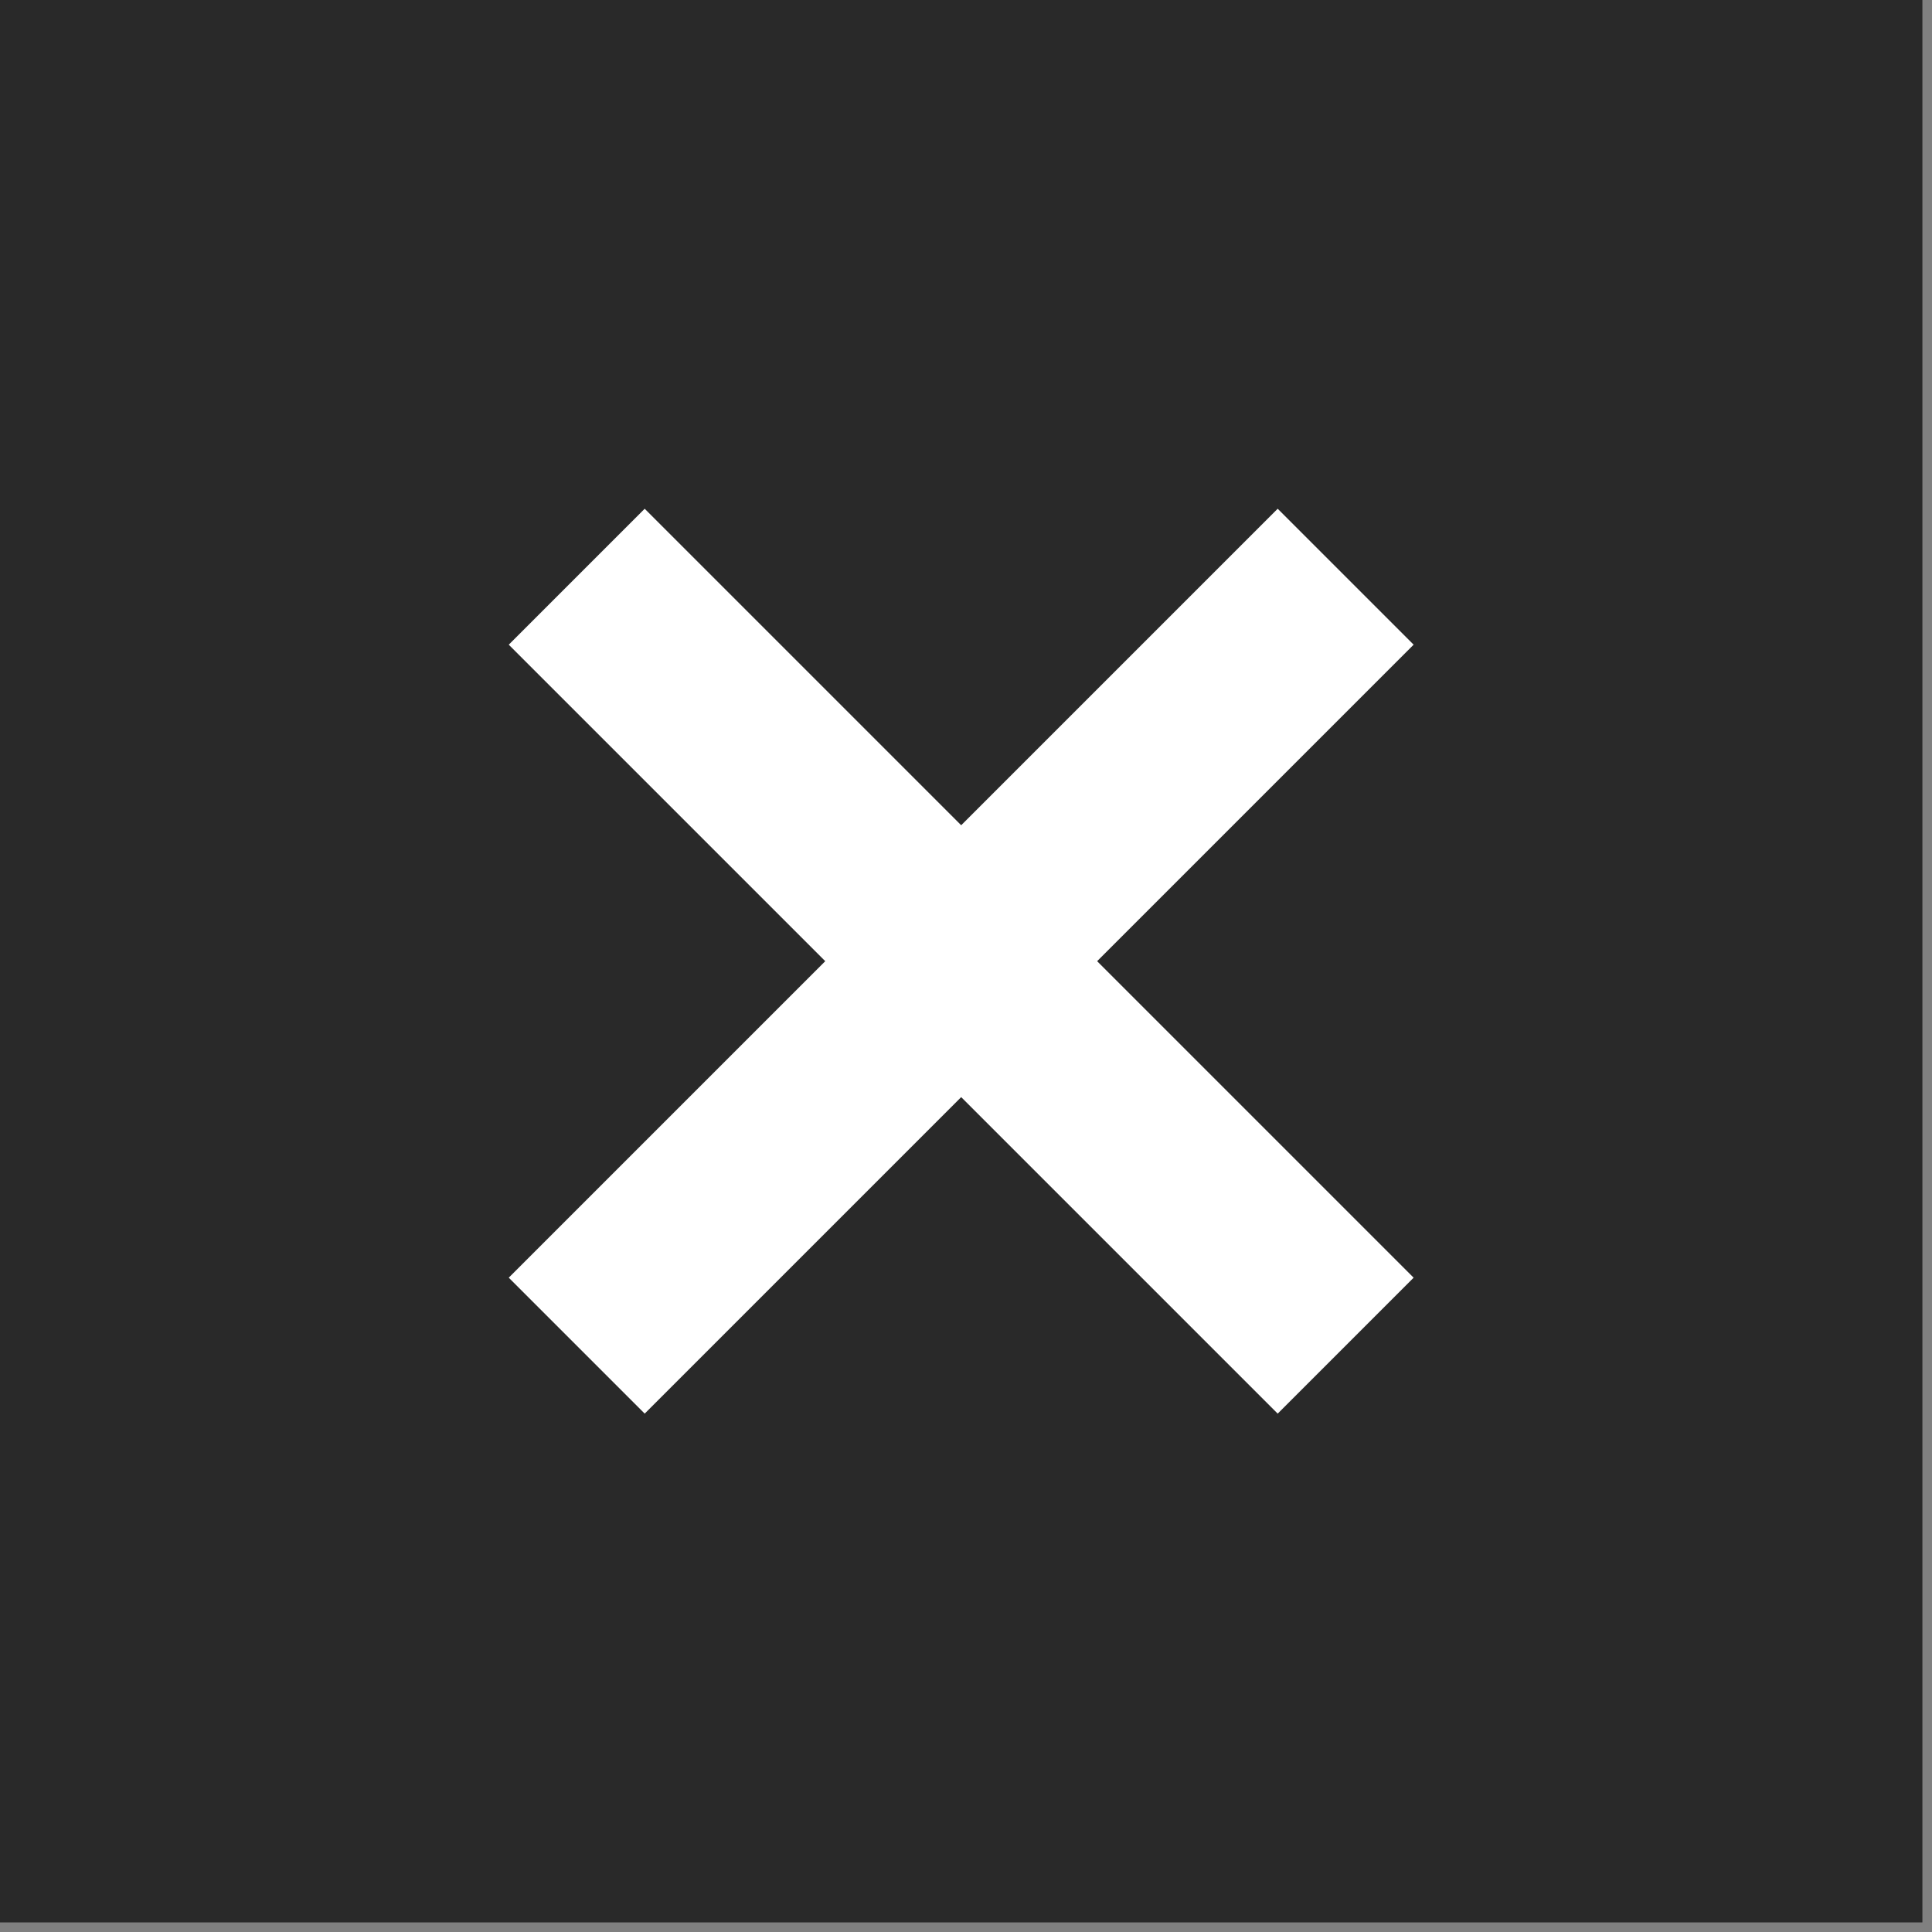
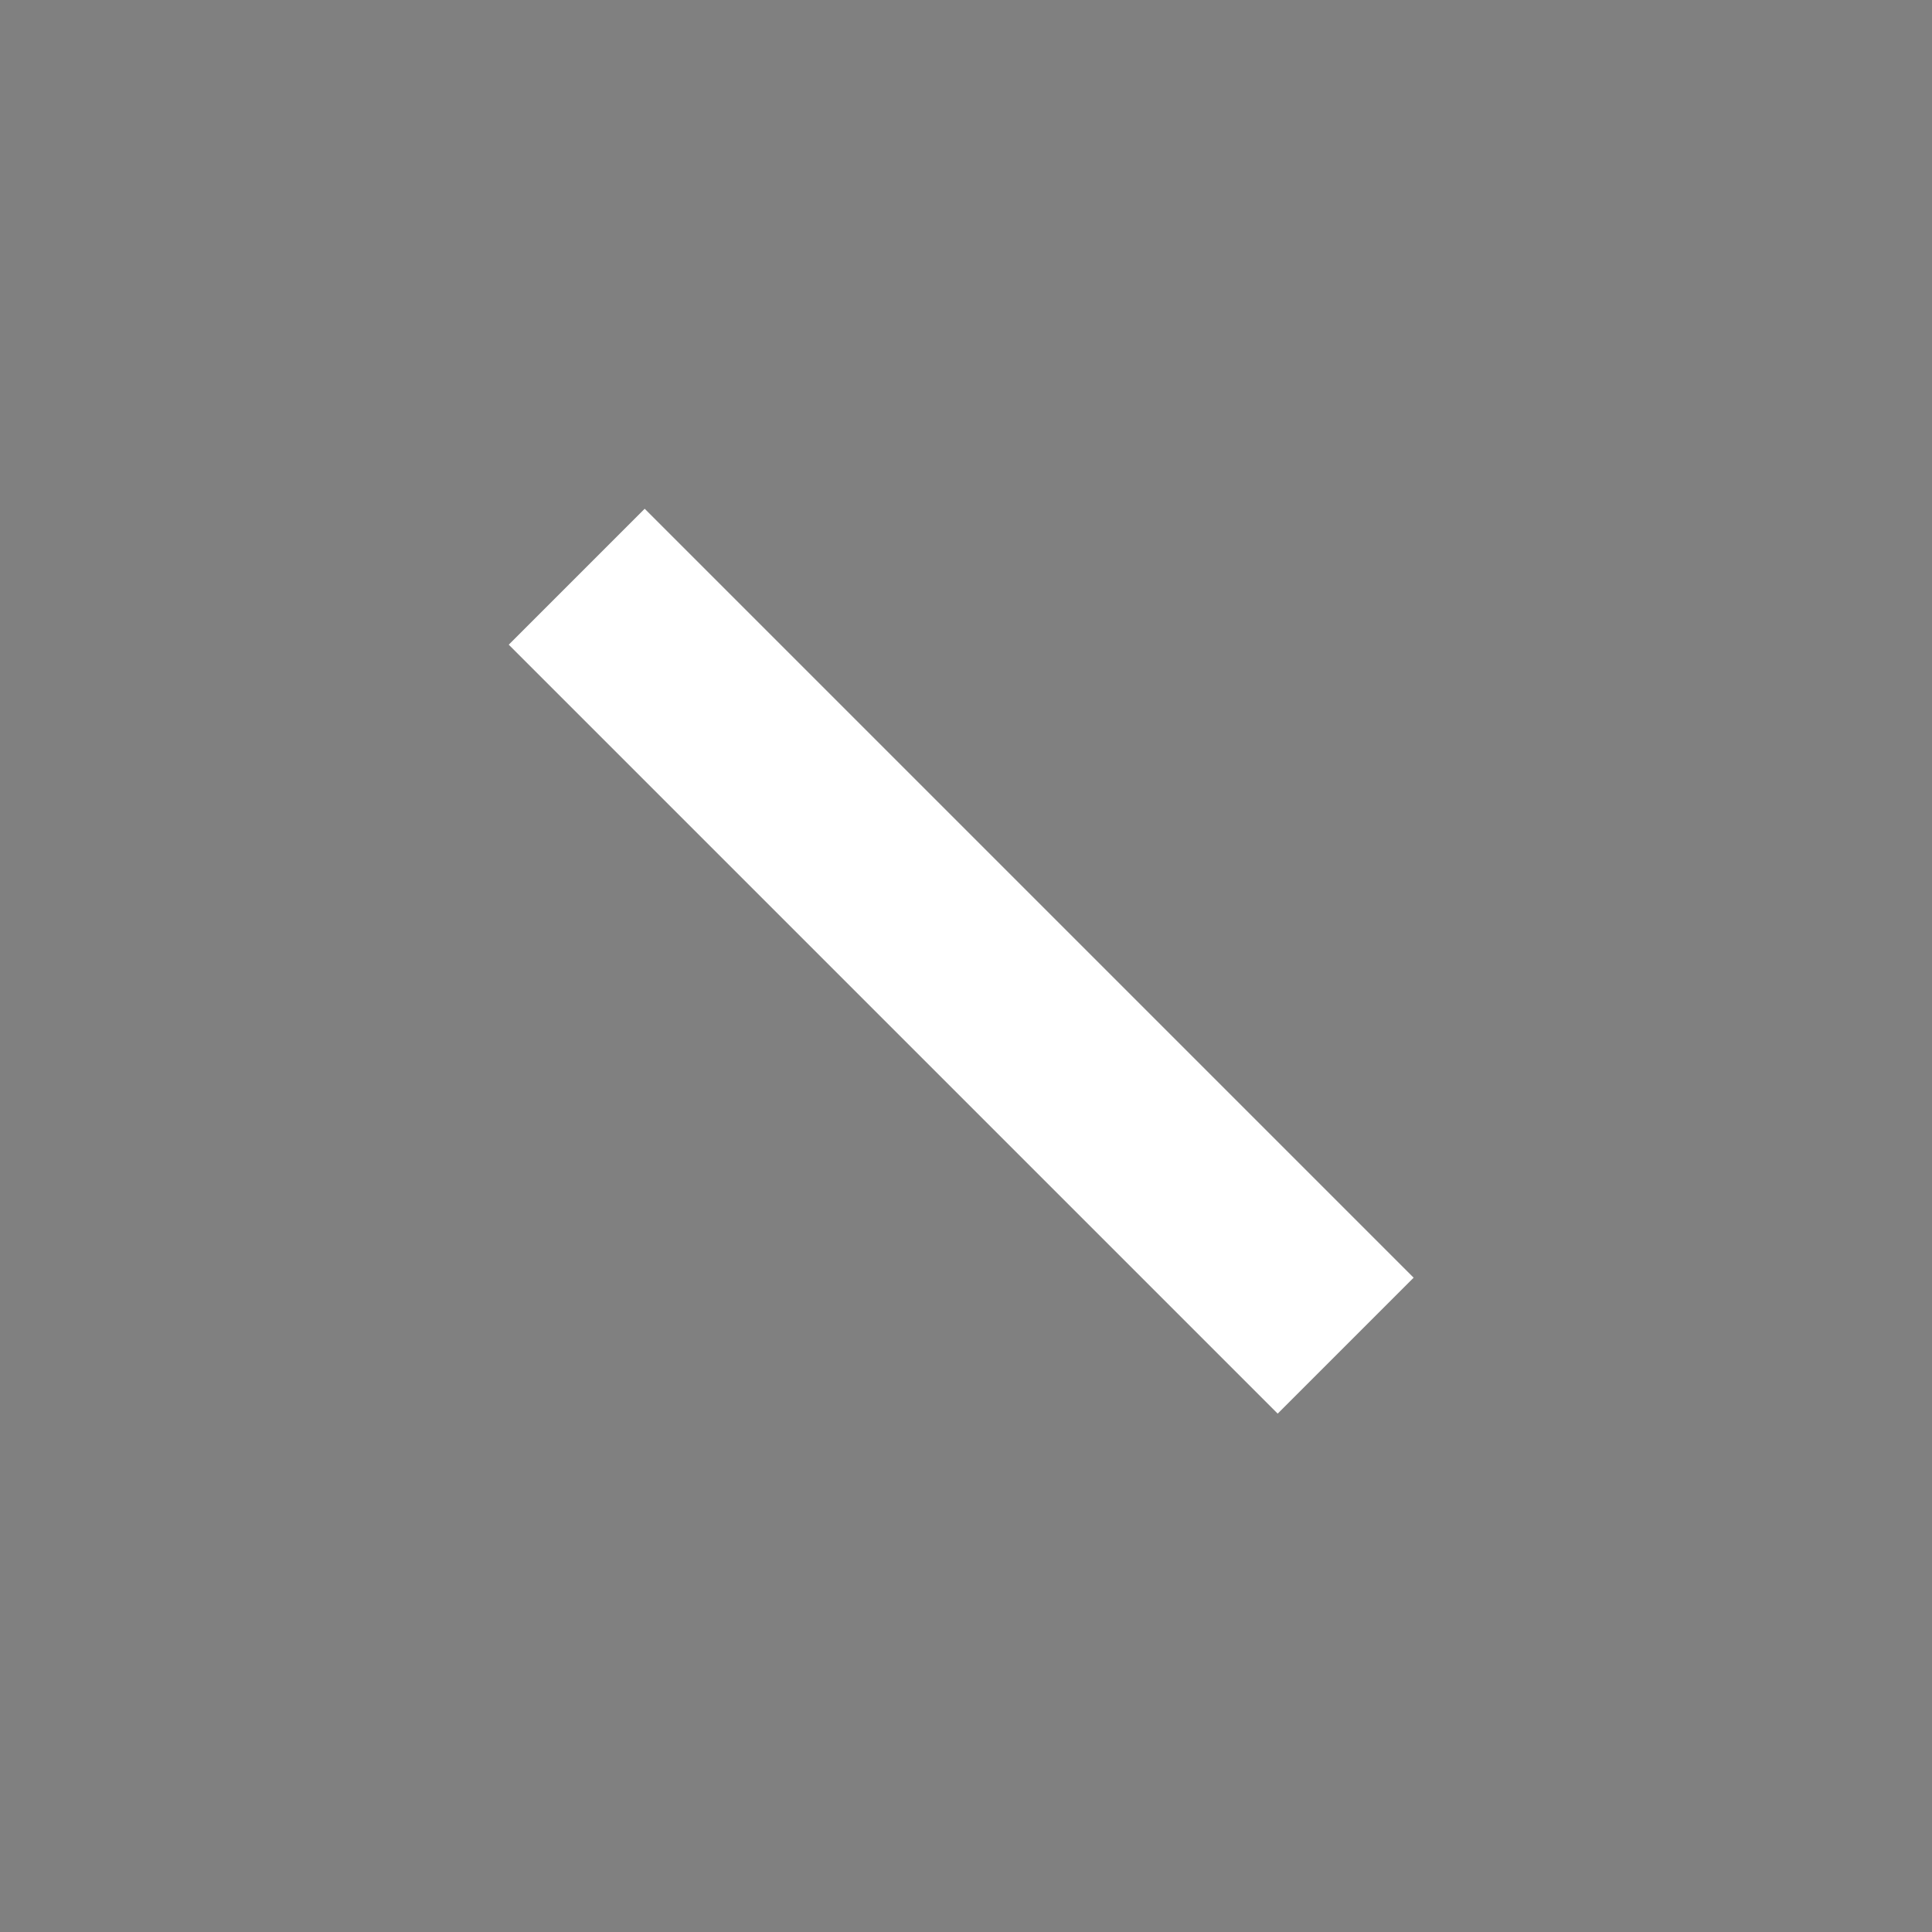
<svg xmlns="http://www.w3.org/2000/svg" width="67" height="67" viewBox="0 0 67 67" fill="none">
  <rect x="0" y="0" width="67" height="67" fill="#808080" stroke="none" />
-   <rect width="66.667" height="66.667" fill="#292929" />
  <path d="M20 20L46.666 46.666" stroke="white" stroke-width="6.667" />
-   <path d="M20 46.666L46.666 20" stroke="white" stroke-width="6.667" />
</svg>